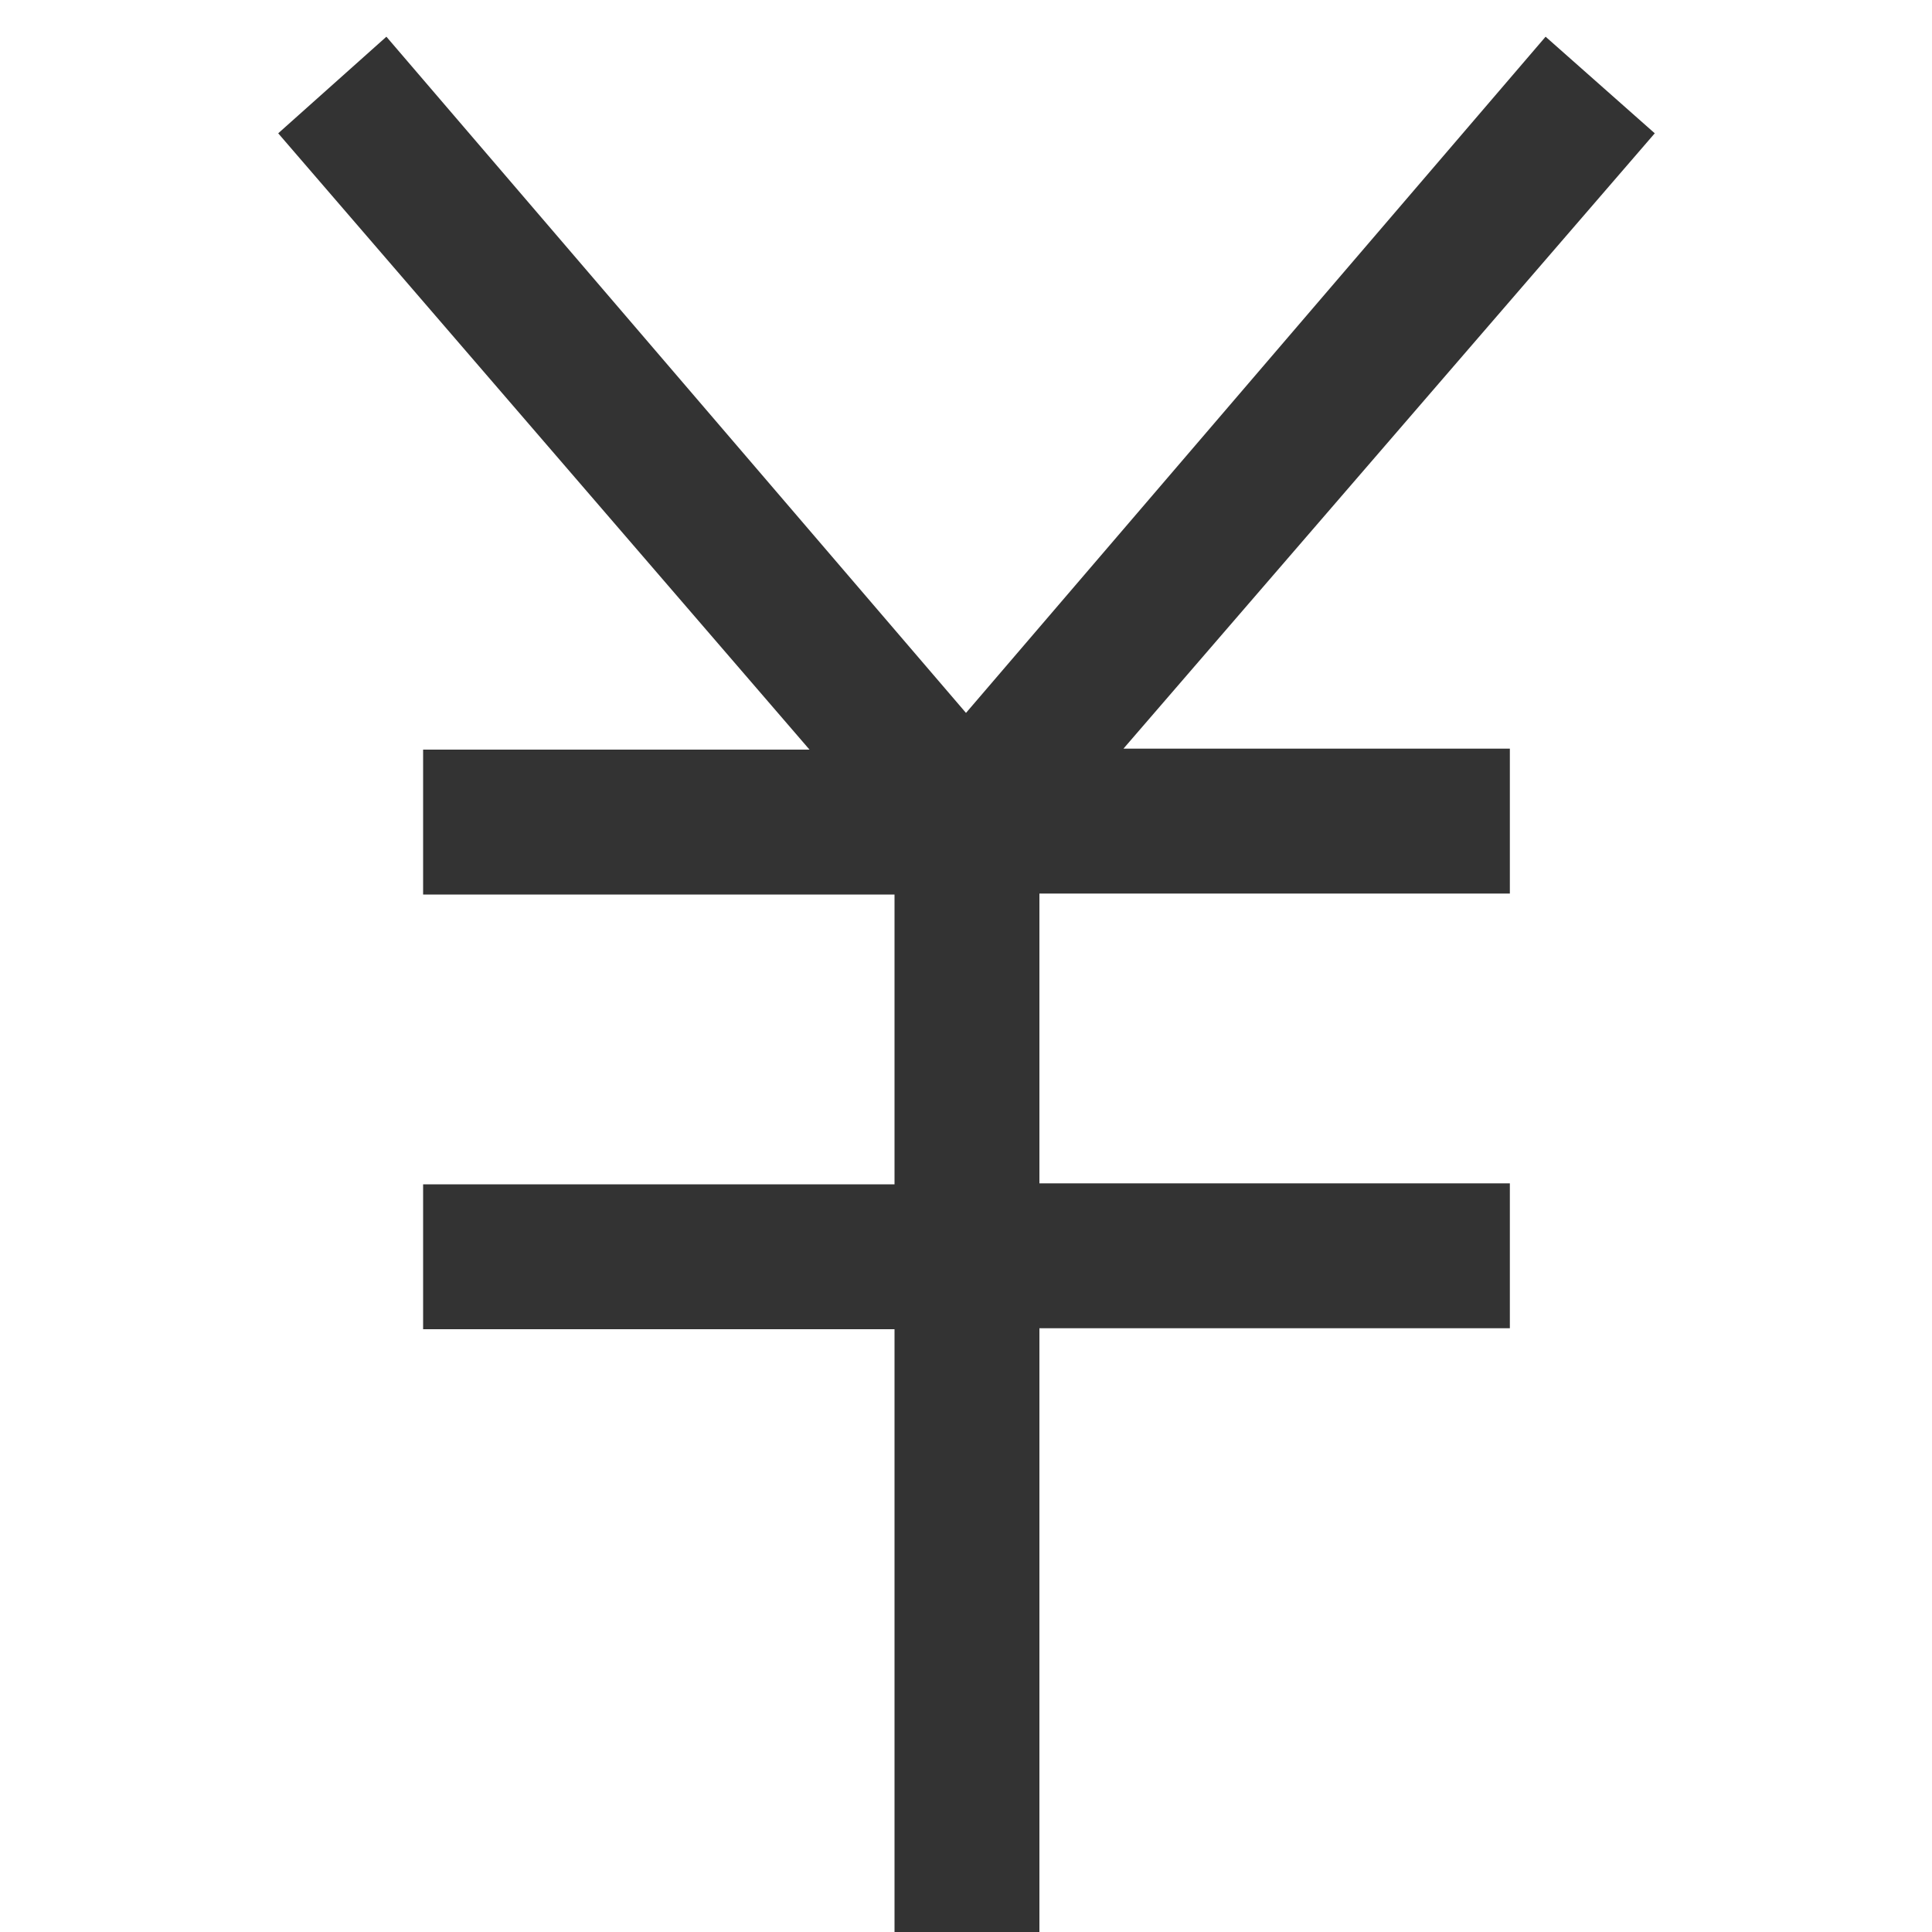
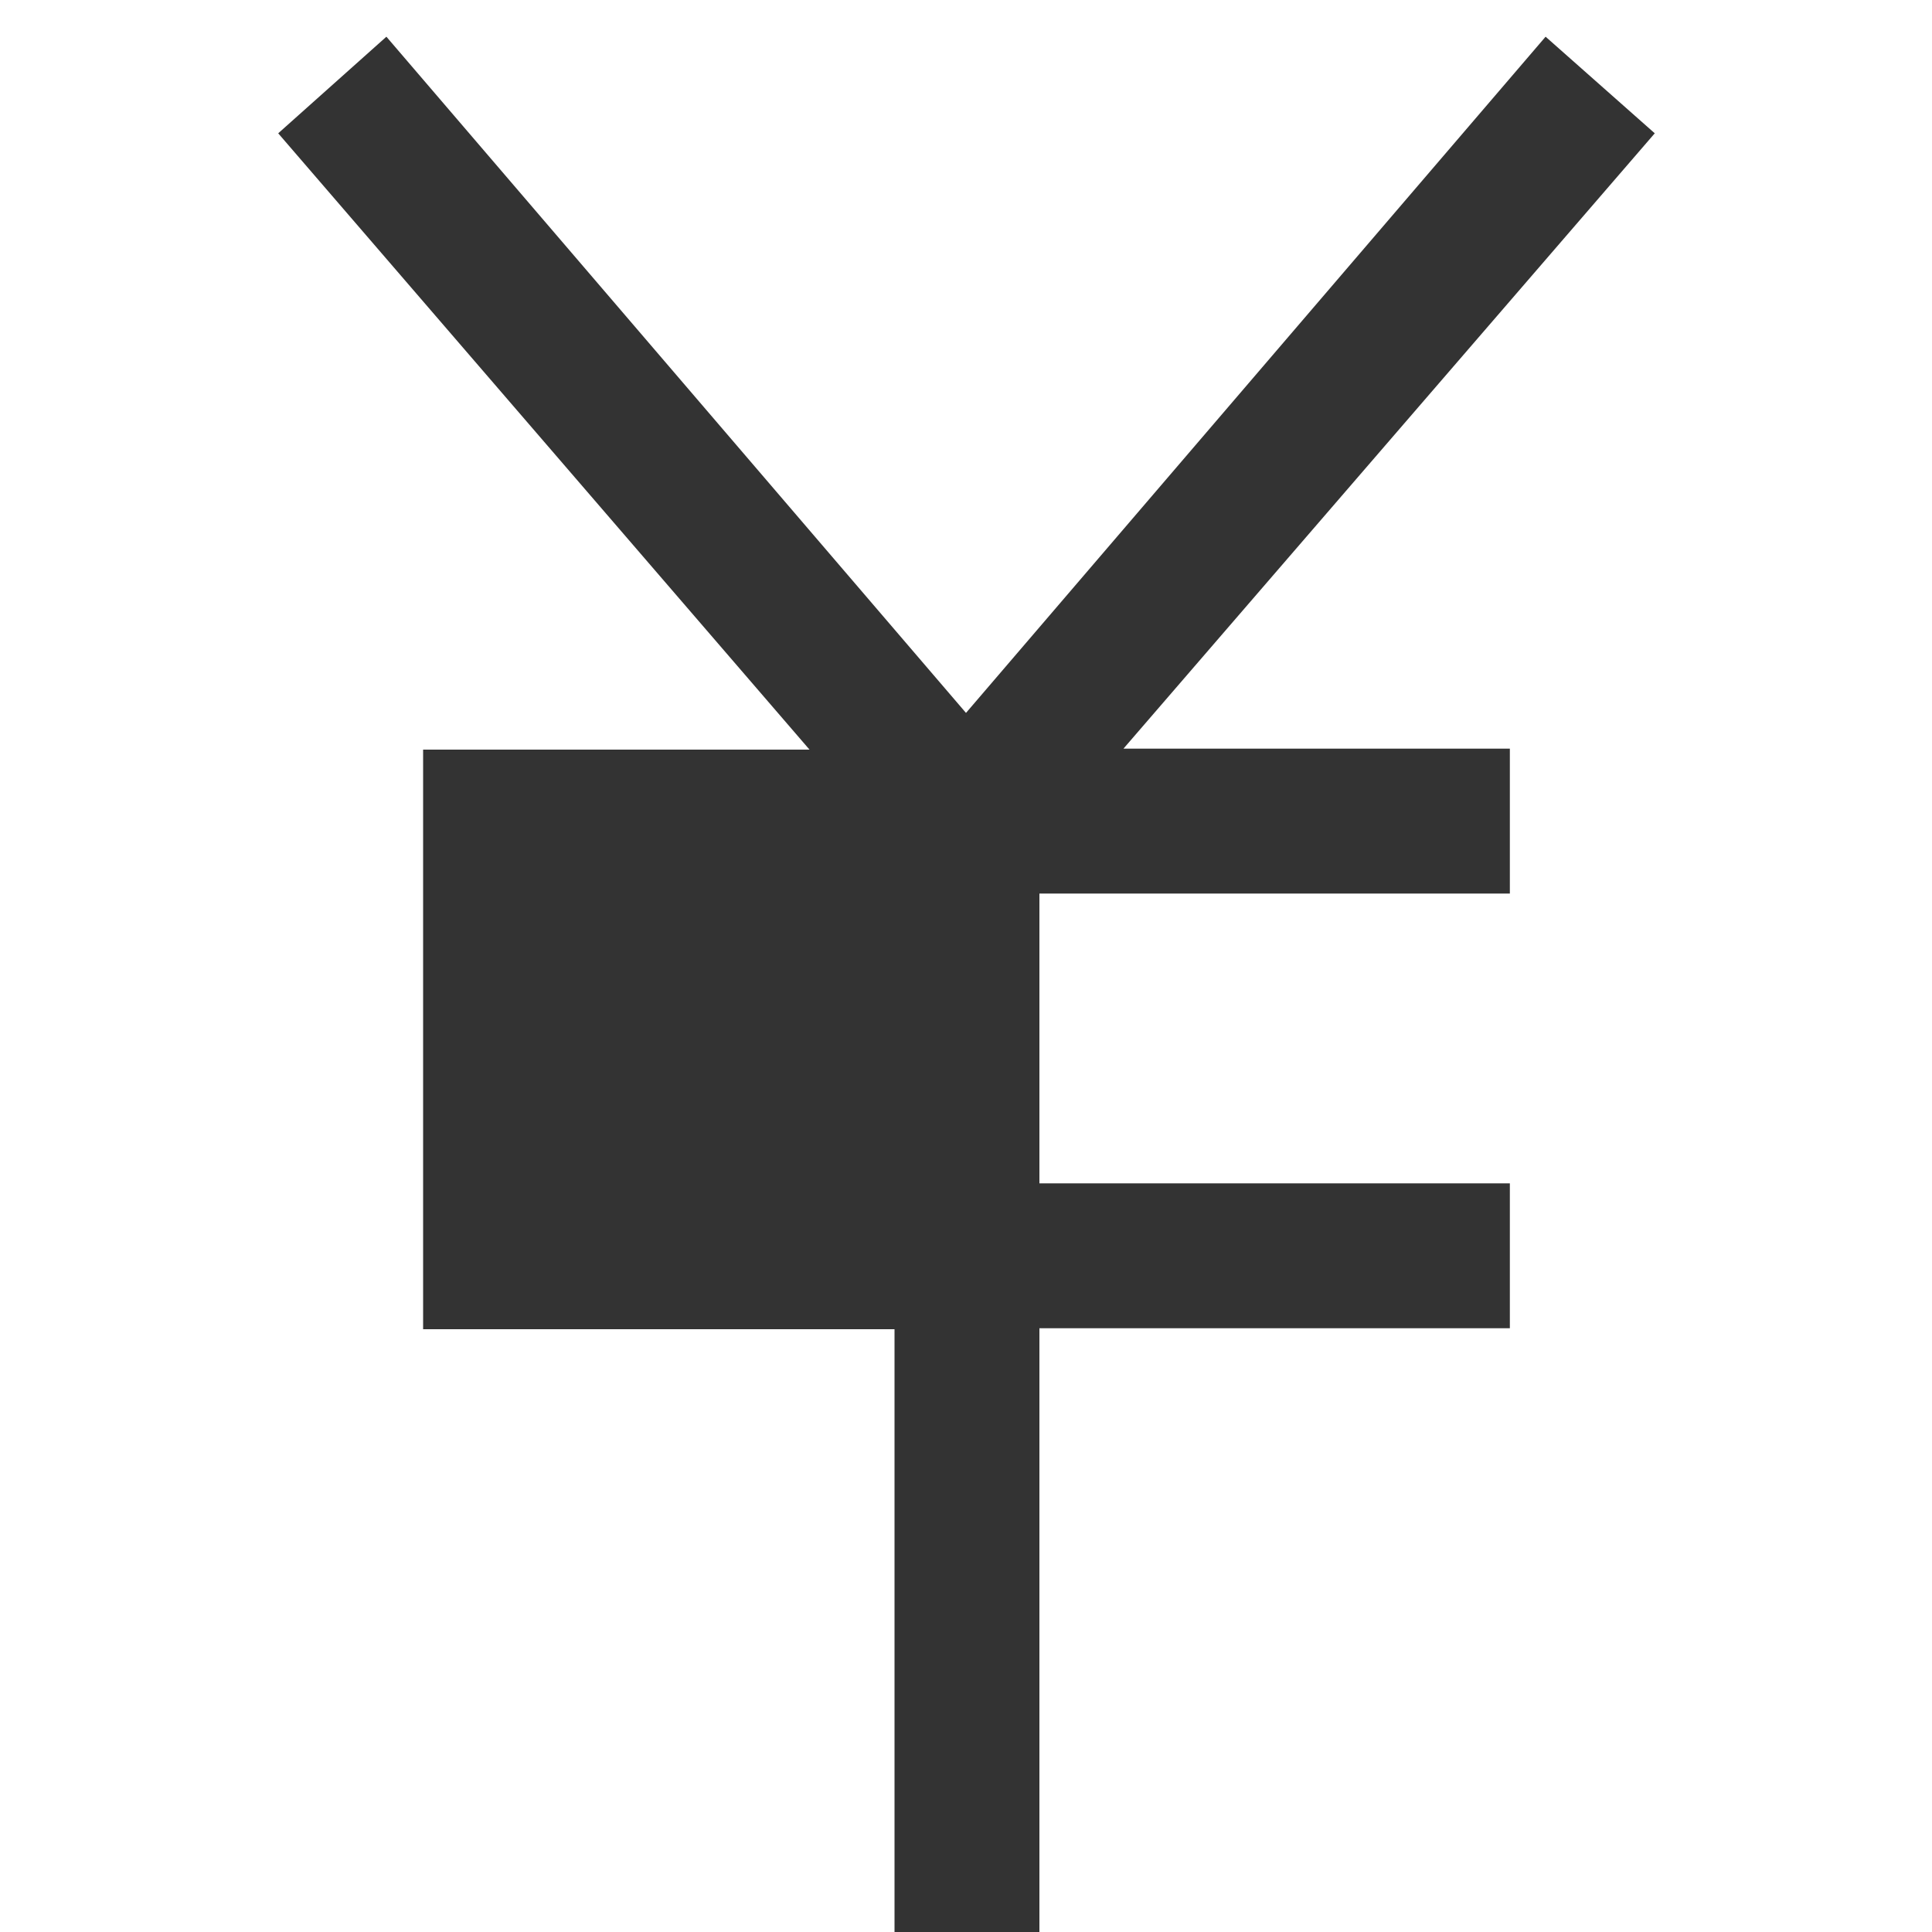
<svg xmlns="http://www.w3.org/2000/svg" t="1580500764438" class="icon" viewBox="0 0 1024 1024" version="1.1" p-id="2074" width="200" height="200">
  <defs>
    <style type="text/css" />
  </defs>
-   <path d="M877.056 70.656L819.2 19.456l-307.2 358.4-307.2-358.4-57.344 51.2 281.6 326.656h-204.8v76.8h249.856v153.6H224.256v76.8h249.856V1024h76.8v-320h249.344v-76.8h-249.344v-153.6h249.344v-76.8h-204.8l281.6-326.144z" fill="#333333" p-id="2075" />
+   <path d="M877.056 70.656L819.2 19.456l-307.2 358.4-307.2-358.4-57.344 51.2 281.6 326.656h-204.8v76.8v153.6H224.256v76.8h249.856V1024h76.8v-320h249.344v-76.8h-249.344v-153.6h249.344v-76.8h-204.8l281.6-326.144z" fill="#333333" p-id="2075" />
</svg>